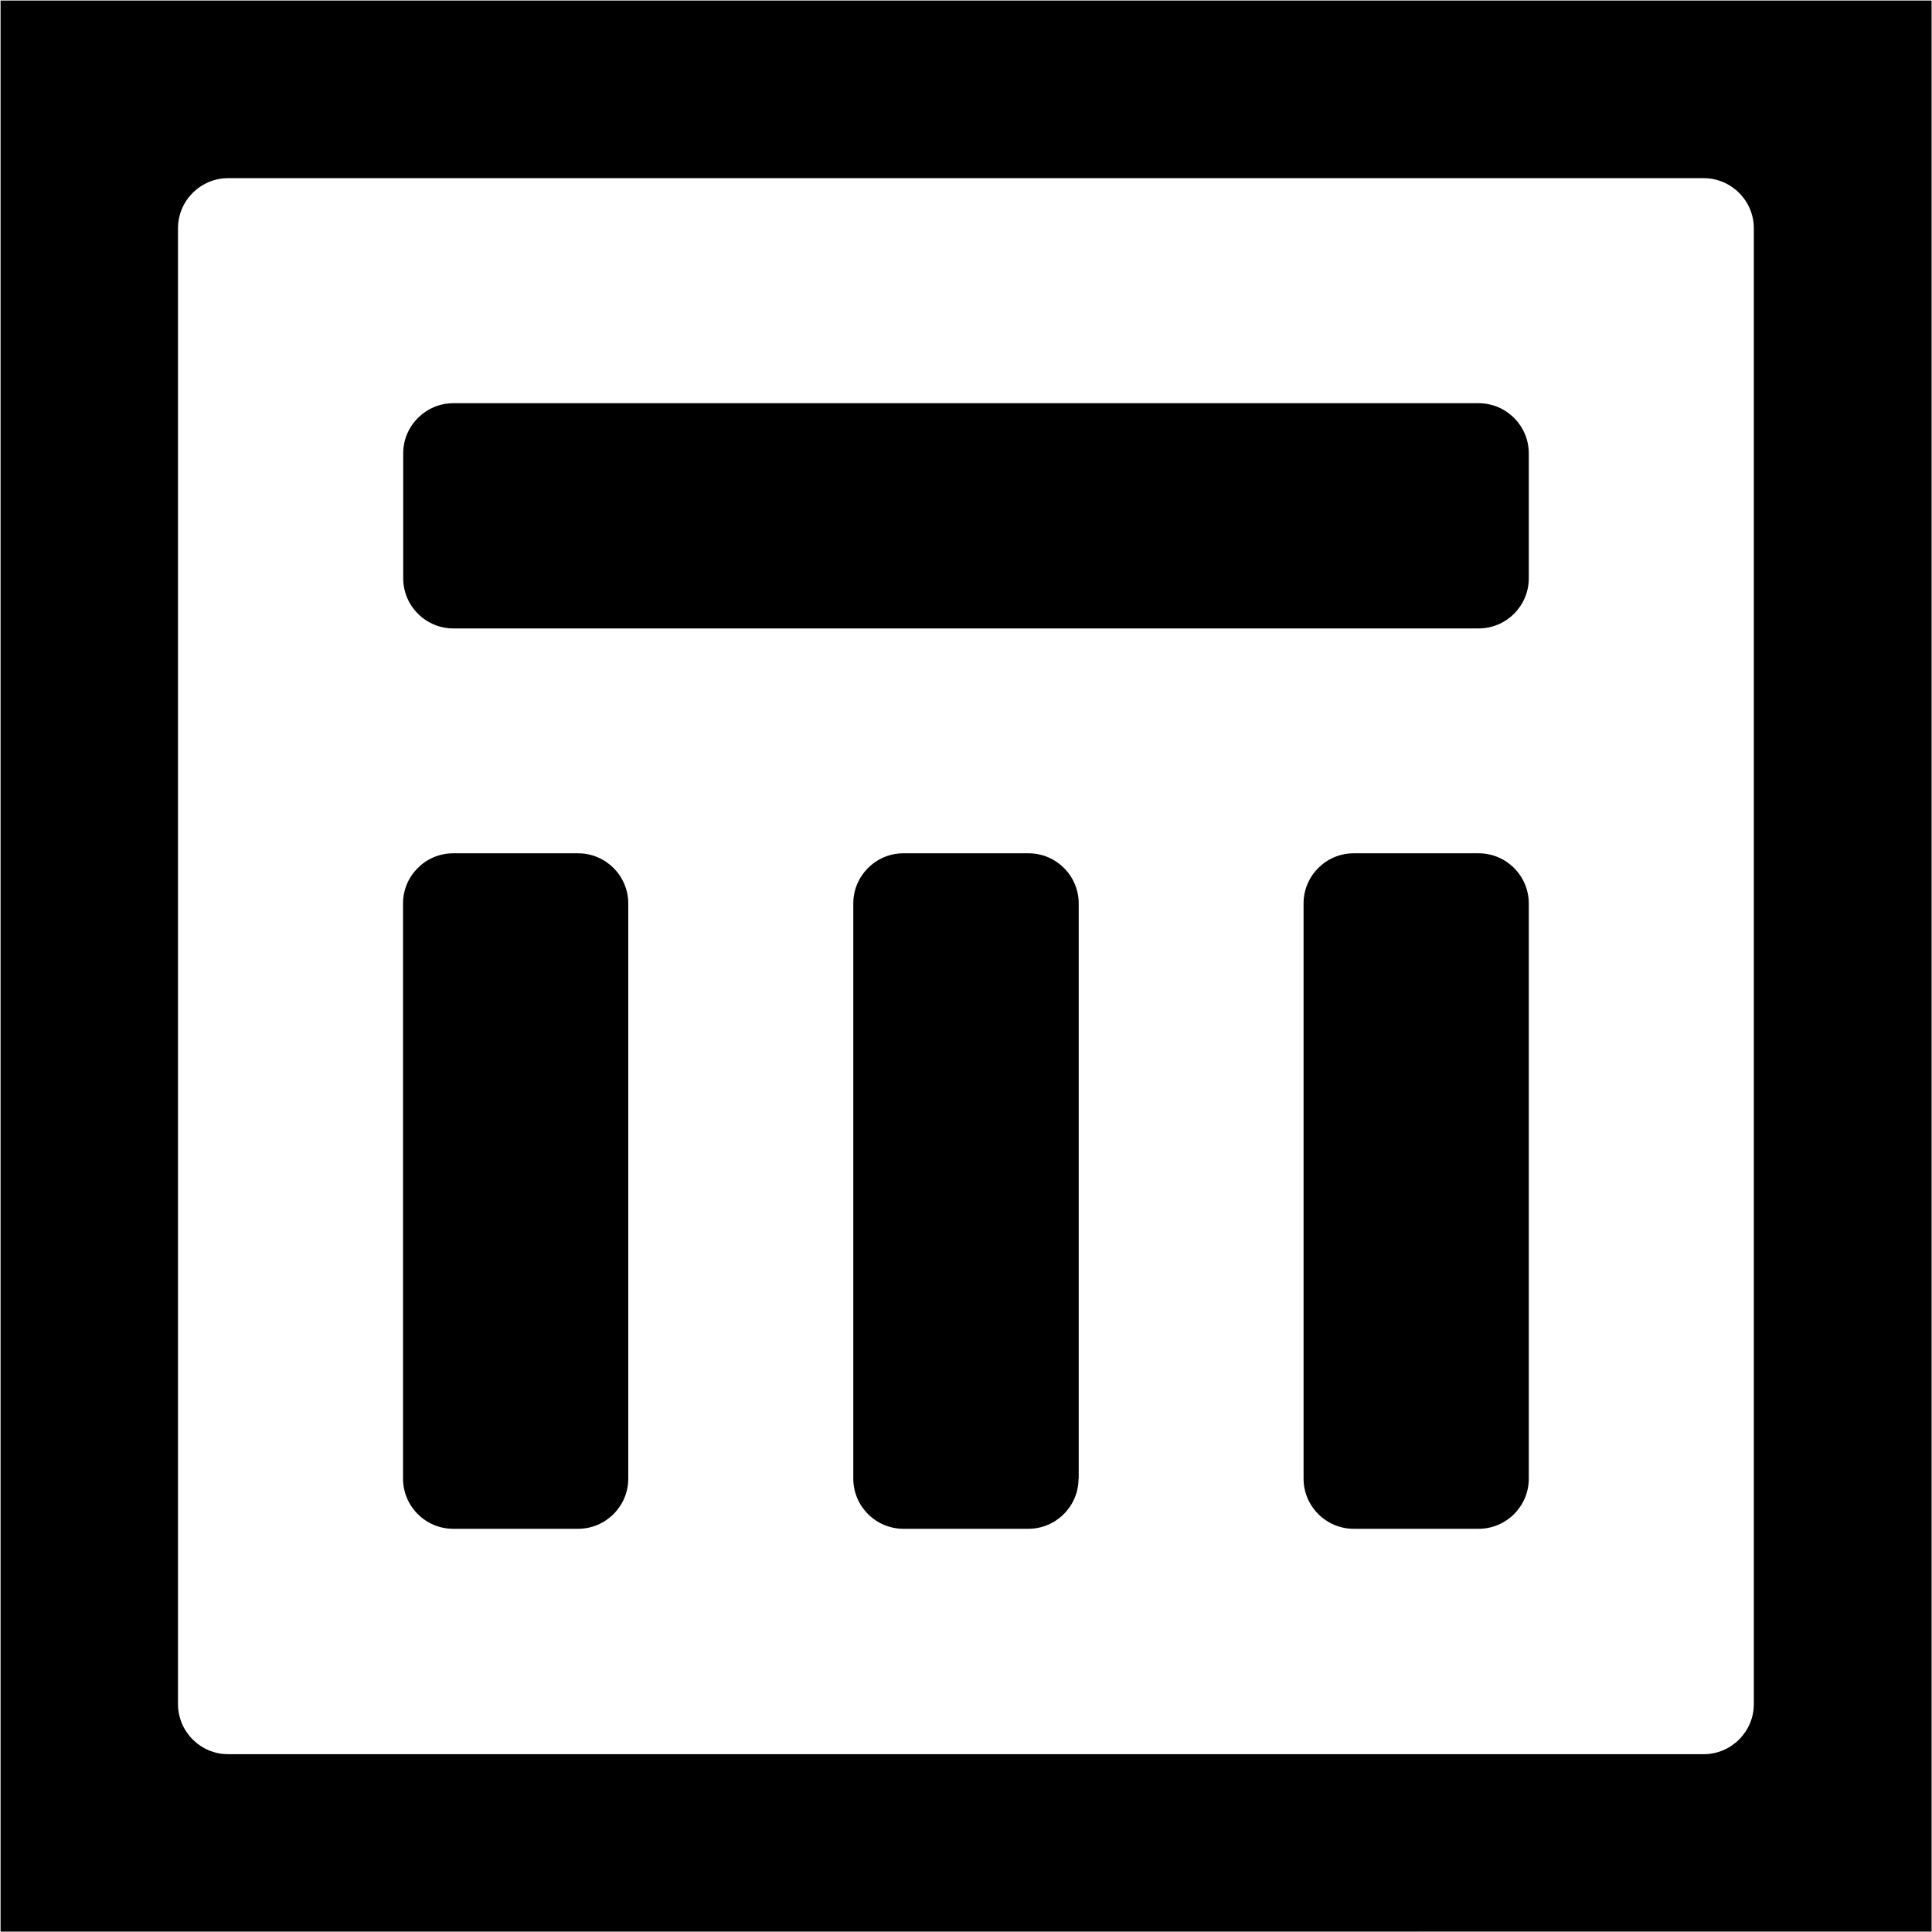
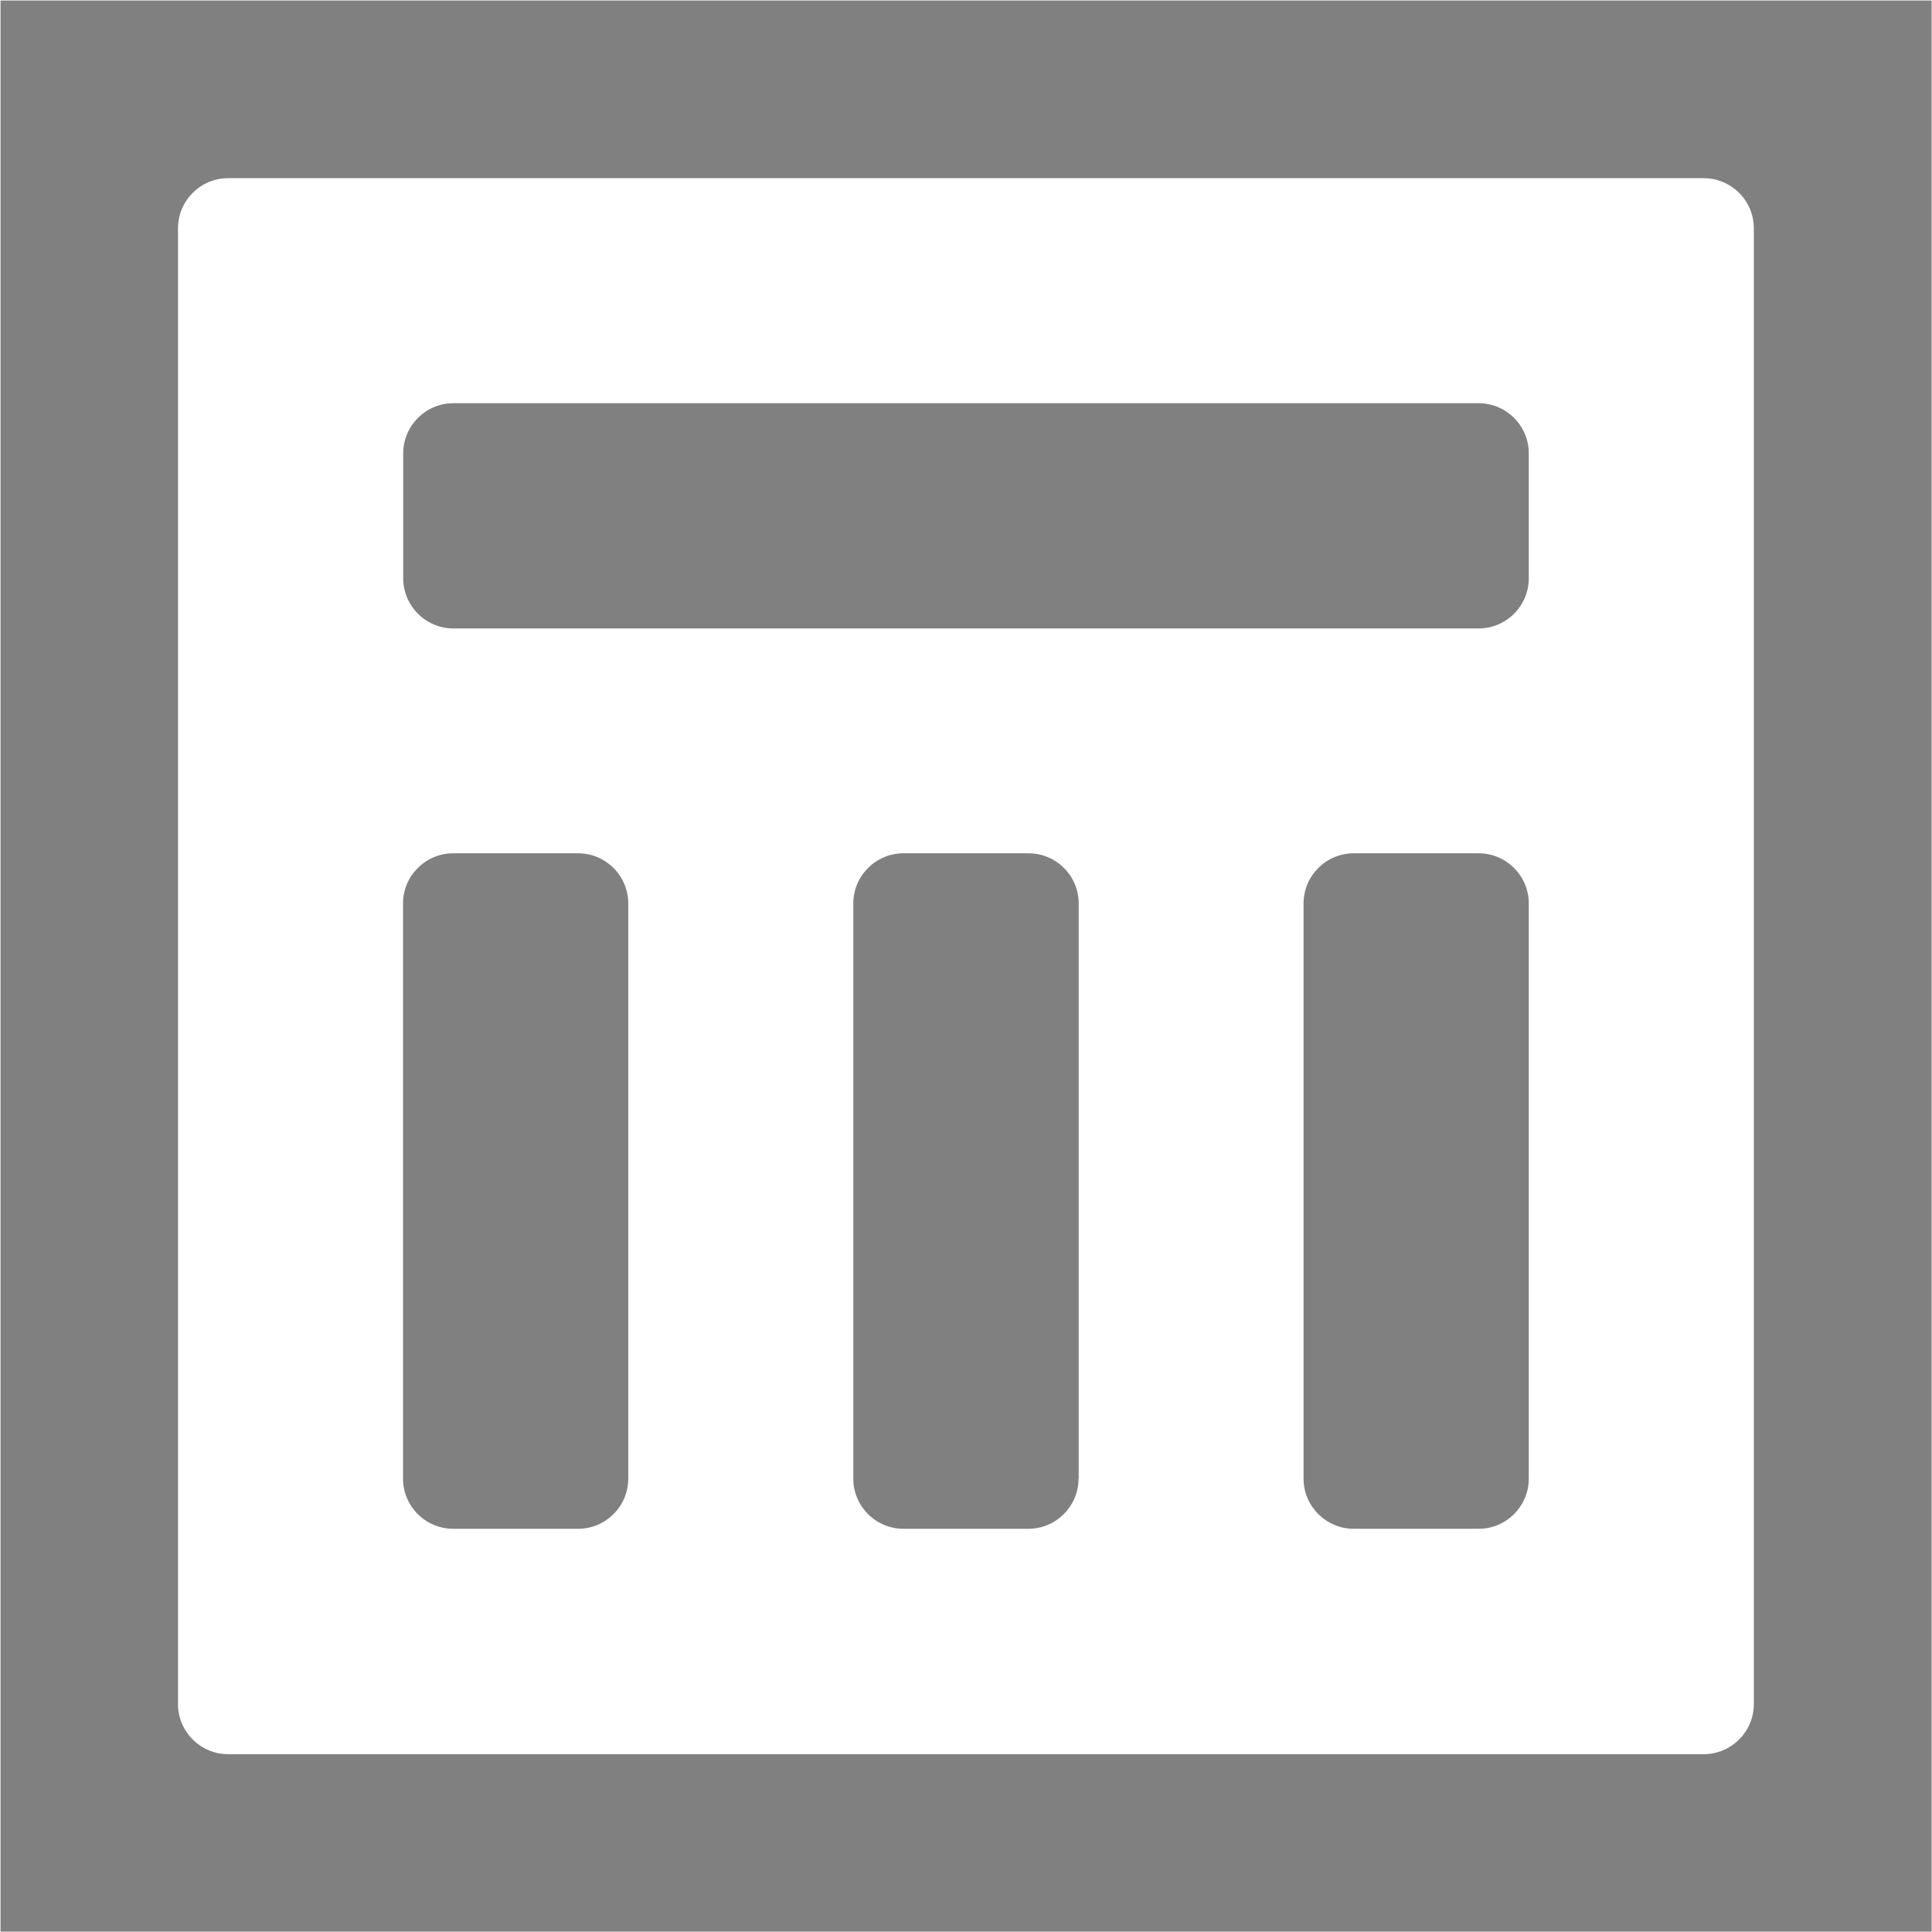
<svg xmlns="http://www.w3.org/2000/svg" data-bbox="0 0 1080 1080" viewBox="0 0 1080 1080" data-type="color">
  <rect x="0" y="0" width="1080" height="1080" fill="#808080" stroke="none" />
  <g>
-     <path d="M1079.9.1v1079.8H.1V.1h1079.8z" fill="#000000" data-color="1" />
    <path d="M1079.8.3v1079.5H.3V.3h1079.5m.2-.3H0v1080h1080V0z" fill="#ffffff" data-color="2" />
    <path d="M127.5 99.6c-15.4 0-28 12.6-28 28v825c0 15.4 12.6 28 28 28h824.9c15.4 0 28-12.6 28-28v-825c0-15.4-12.6-28-28-28H127.5zm223.7 727c0 15.4-12.6 28-28 28h-69.9c-15.4 0-28-12.6-28-28V505c0-15.4 12.6-28 28-28h69.9c15.4 0 28 12.6 28 28v321.6zm251.7 0c0 15.4-12.6 28-28 28H505c-15.4 0-28-12.6-28-28V505c0-15.4 12.6-28 28-28h70c15.4 0 28 12.6 28 28v321.6zm251.7 0c0 15.4-12.6 28-28 28h-69.9c-15.4 0-28-12.6-28-28V505c0-15.4 12.6-28 28-28h69.9c15.4 0 28 12.6 28 28v321.6zm0-503.3c0 15.4-12.6 28-28 28H253.4c-15.4 0-28-12.6-28-28v-69.9c0-15.4 12.6-28 28-28h573.2c15.4 0 28 12.6 28 28v69.9z" fill="#ffffff" data-color="2" />
  </g>
</svg>